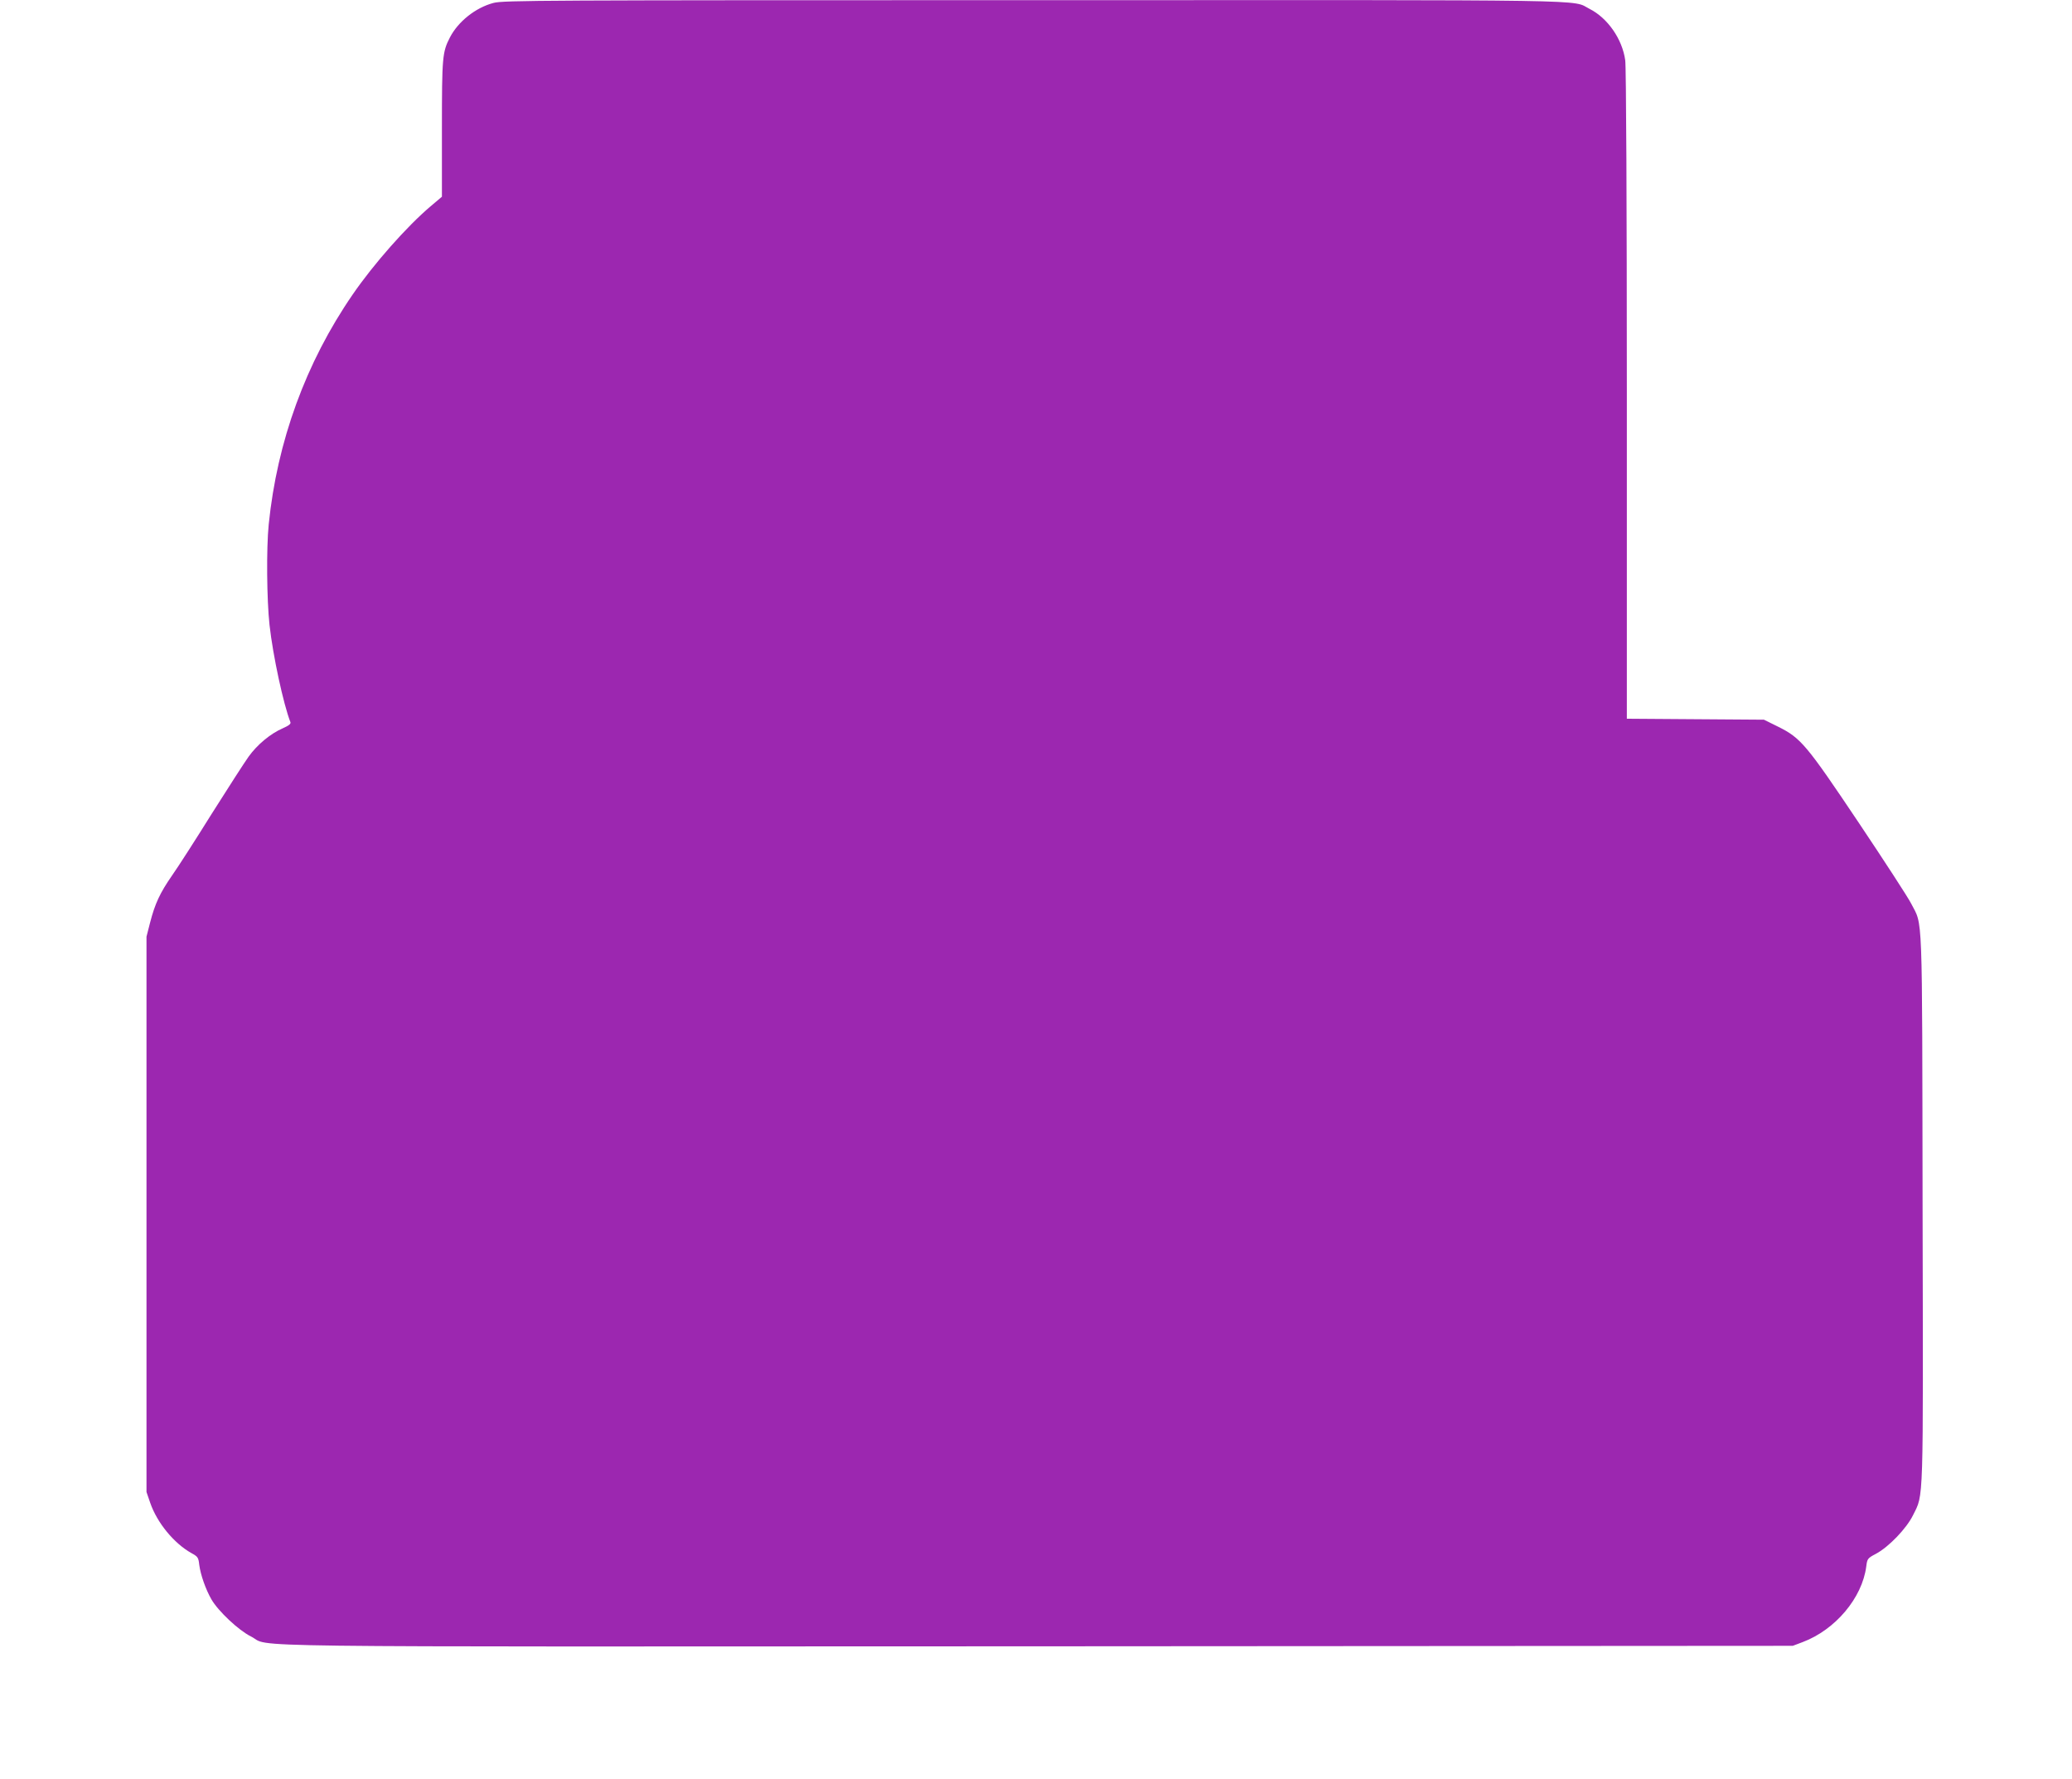
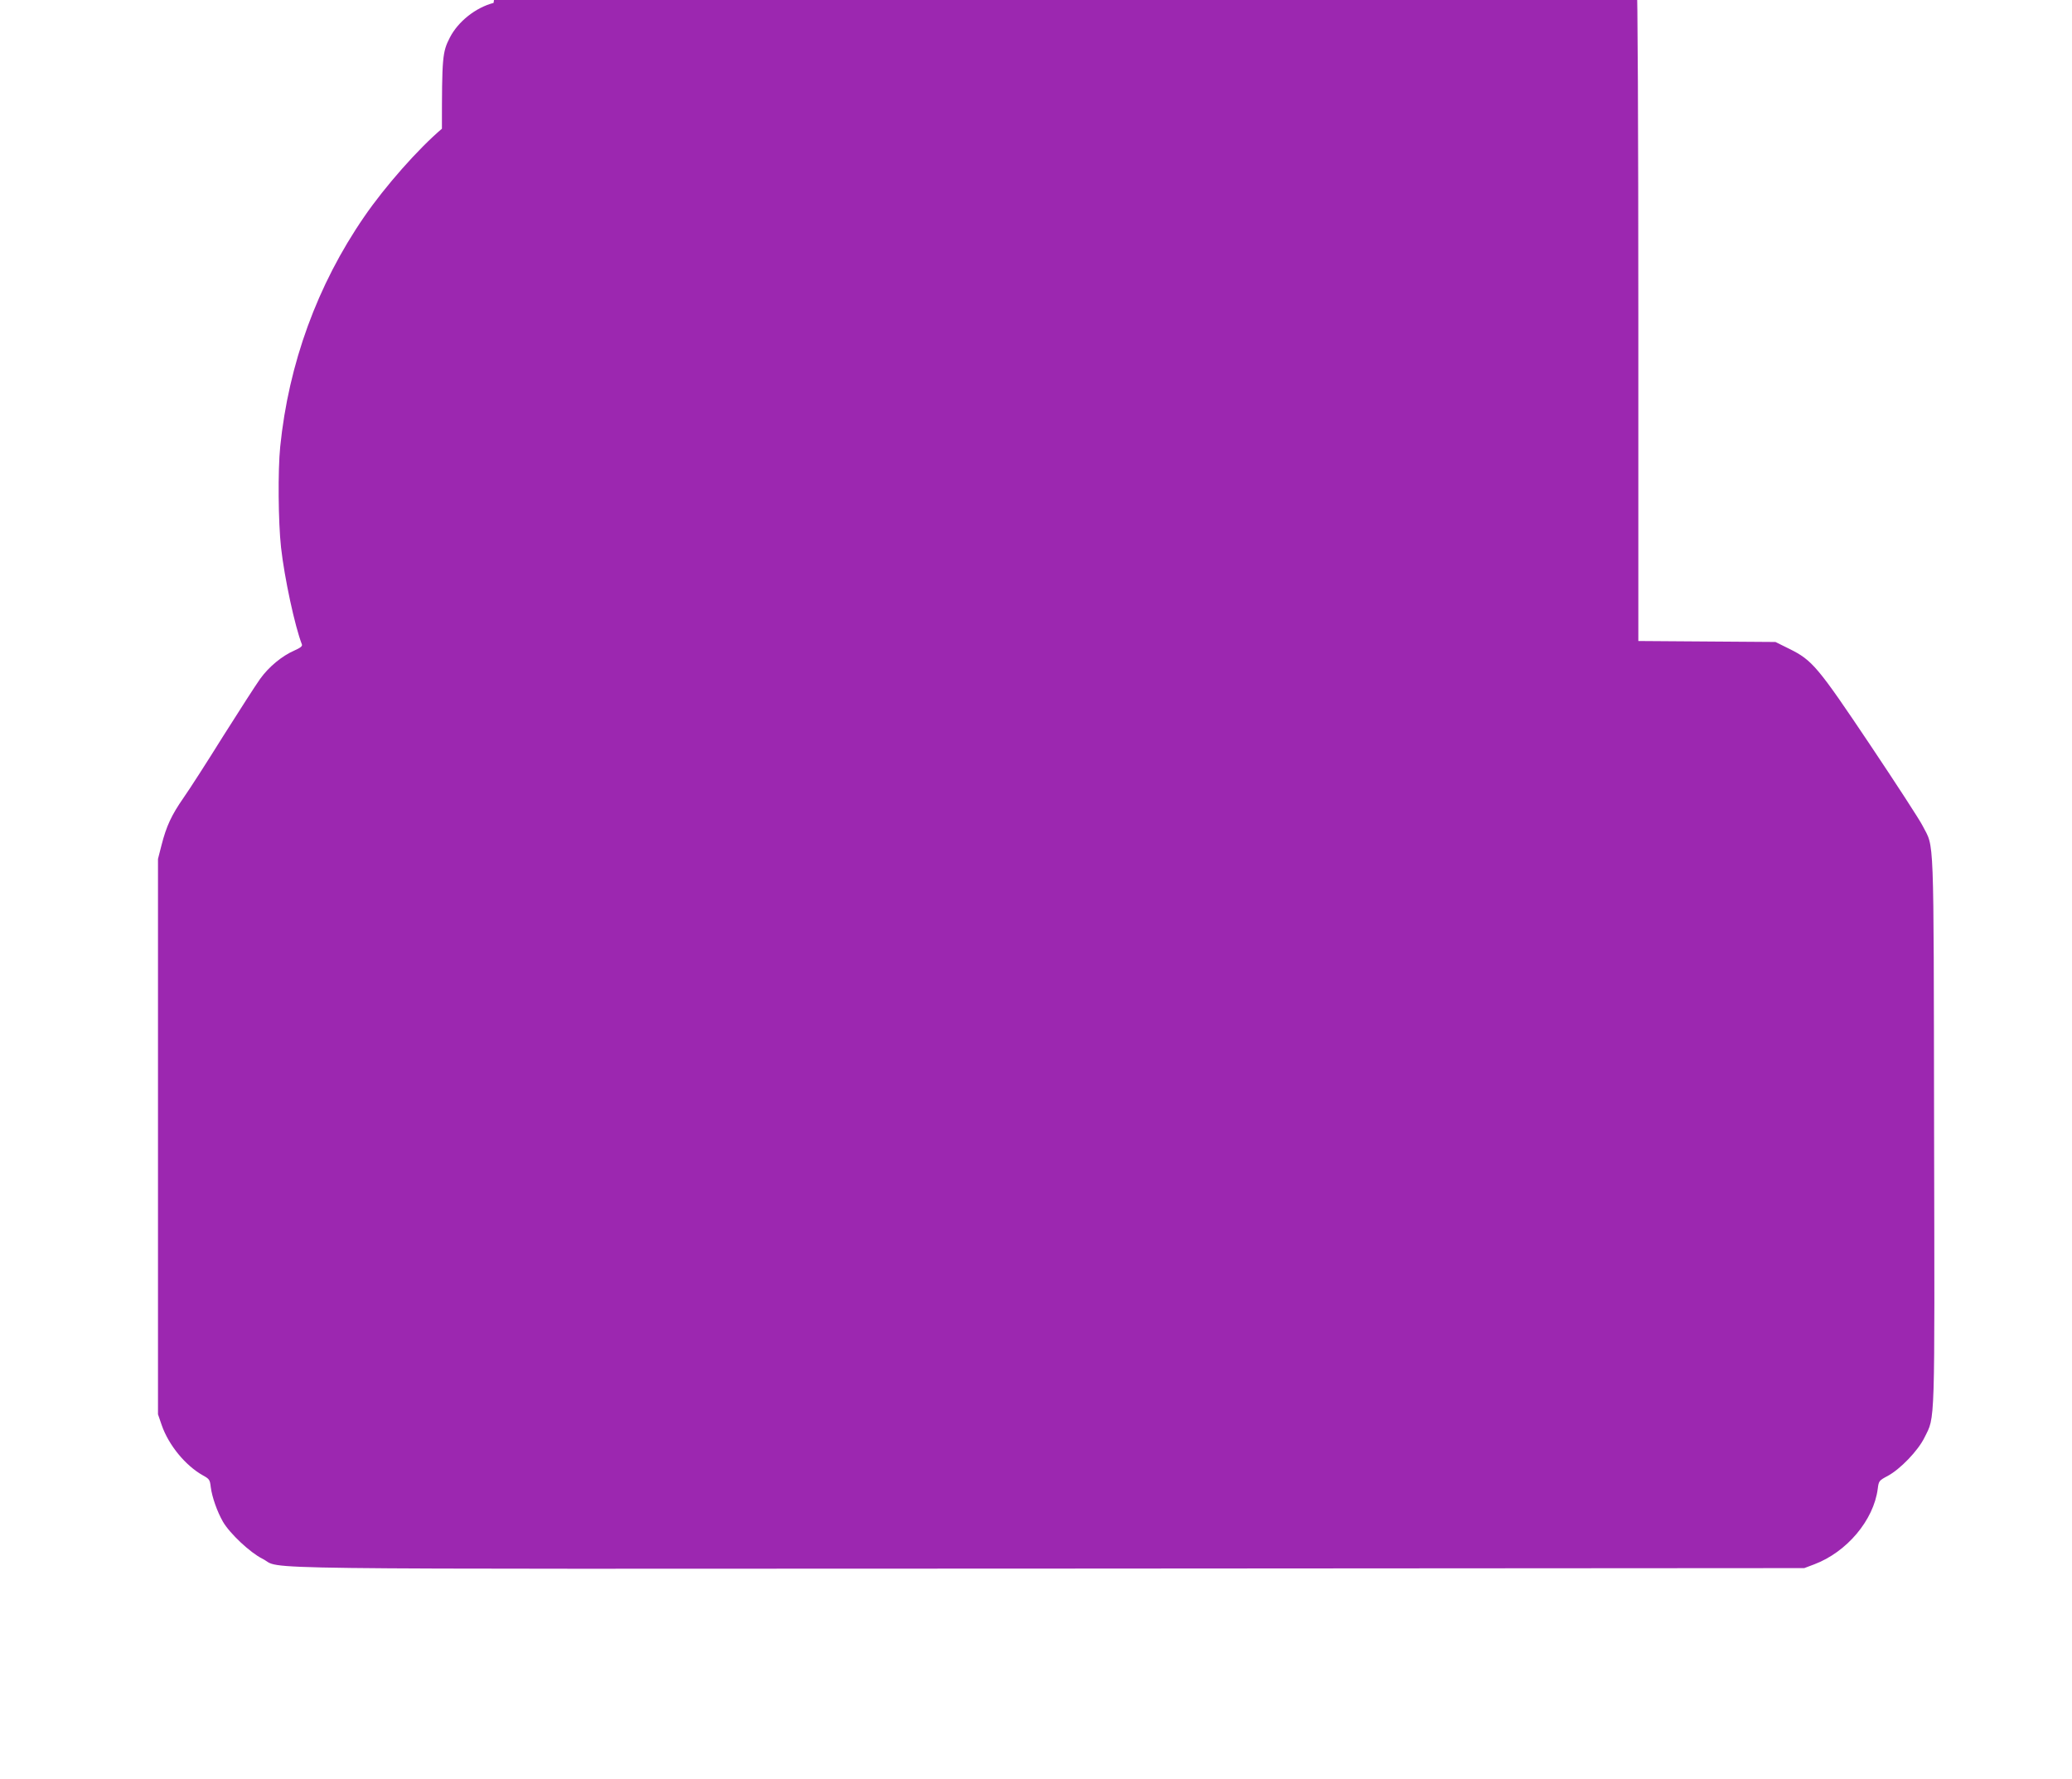
<svg xmlns="http://www.w3.org/2000/svg" version="1.0" width="1280pt" height="1099pt" viewBox="0 0 1280 1099" preserveAspectRatio="xMidYMid meet">
  <g transform="translate(0,1099) scale(0.1,-0.1)" fill="#9c27b0" stroke="none">
-     <path d="M3049 10972 c-111 -29 -219 -115 -270 -214 -46 -90 -49 -118 -49 -563 l0 -420 -71 -60 c-145 -123 -350 -354 -481 -545 -289 -420 -466 -906 -518 -1419 -15 -149 -12 -465 5 -621 21 -190 86 -490 129 -600 4 -11 -9 -21 -47 -38 -76 -33 -158 -101 -211 -175 -26 -36 -128 -195 -228 -353 -99 -159 -209 -330 -245 -381 -75 -108 -106 -175 -136 -292 l-22 -86 0 -1715 0 -1715 23 -67 c43 -124 147 -250 254 -310 40 -22 44 -27 49 -73 8 -62 40 -152 75 -213 42 -73 169 -192 244 -229 137 -69 -300 -63 4855 -61 l4670 3 61 23 c202 76 368 273 393 467 6 48 8 51 61 79 78 42 188 156 228 238 66 134 63 35 59 1896 -3 1879 2 1739 -71 1882 -18 36 -163 259 -321 495 -327 488 -360 527 -501 597 l-87 43 -424 3 -423 3 0 2002 c0 1152 -4 2029 -10 2065 -18 131 -109 261 -220 317 -116 59 130 55 -3435 54 -3052 0 -3274 -1 -3336 -17z" />
+     <path d="M3049 10972 c-111 -29 -219 -115 -270 -214 -46 -90 -49 -118 -49 -563 c-145 -123 -350 -354 -481 -545 -289 -420 -466 -906 -518 -1419 -15 -149 -12 -465 5 -621 21 -190 86 -490 129 -600 4 -11 -9 -21 -47 -38 -76 -33 -158 -101 -211 -175 -26 -36 -128 -195 -228 -353 -99 -159 -209 -330 -245 -381 -75 -108 -106 -175 -136 -292 l-22 -86 0 -1715 0 -1715 23 -67 c43 -124 147 -250 254 -310 40 -22 44 -27 49 -73 8 -62 40 -152 75 -213 42 -73 169 -192 244 -229 137 -69 -300 -63 4855 -61 l4670 3 61 23 c202 76 368 273 393 467 6 48 8 51 61 79 78 42 188 156 228 238 66 134 63 35 59 1896 -3 1879 2 1739 -71 1882 -18 36 -163 259 -321 495 -327 488 -360 527 -501 597 l-87 43 -424 3 -423 3 0 2002 c0 1152 -4 2029 -10 2065 -18 131 -109 261 -220 317 -116 59 130 55 -3435 54 -3052 0 -3274 -1 -3336 -17z" />
  </g>
</svg>